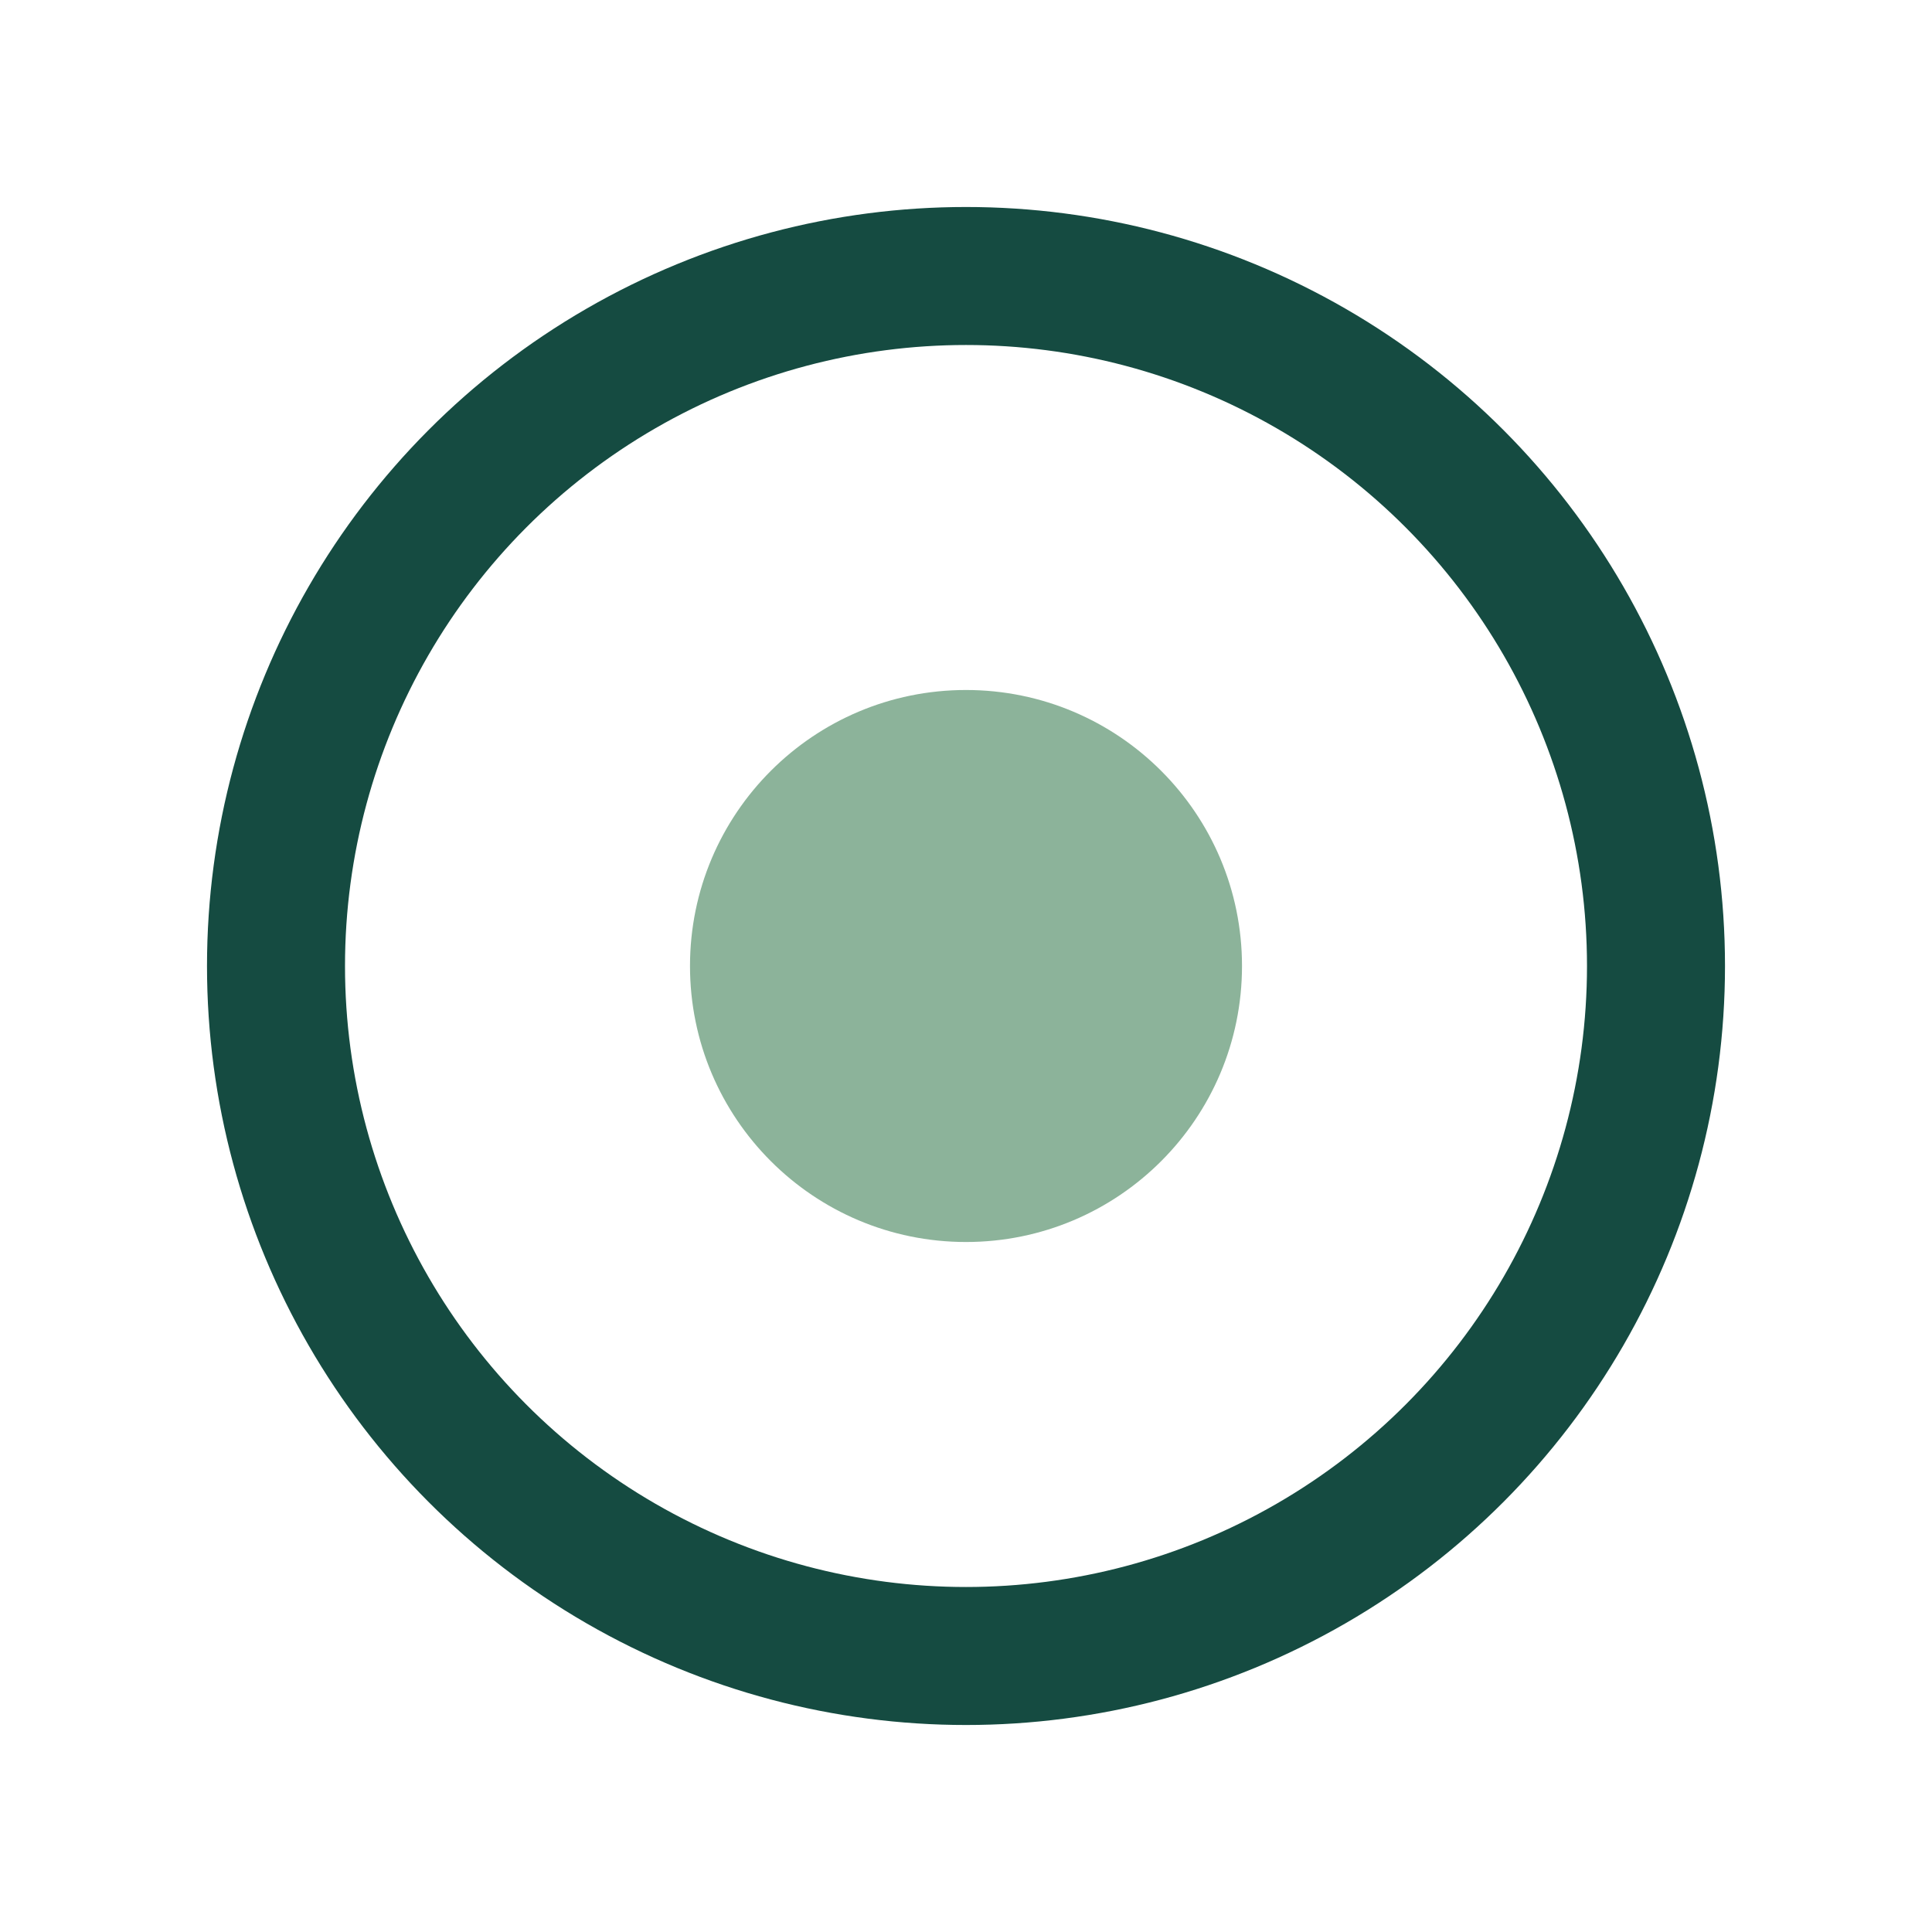
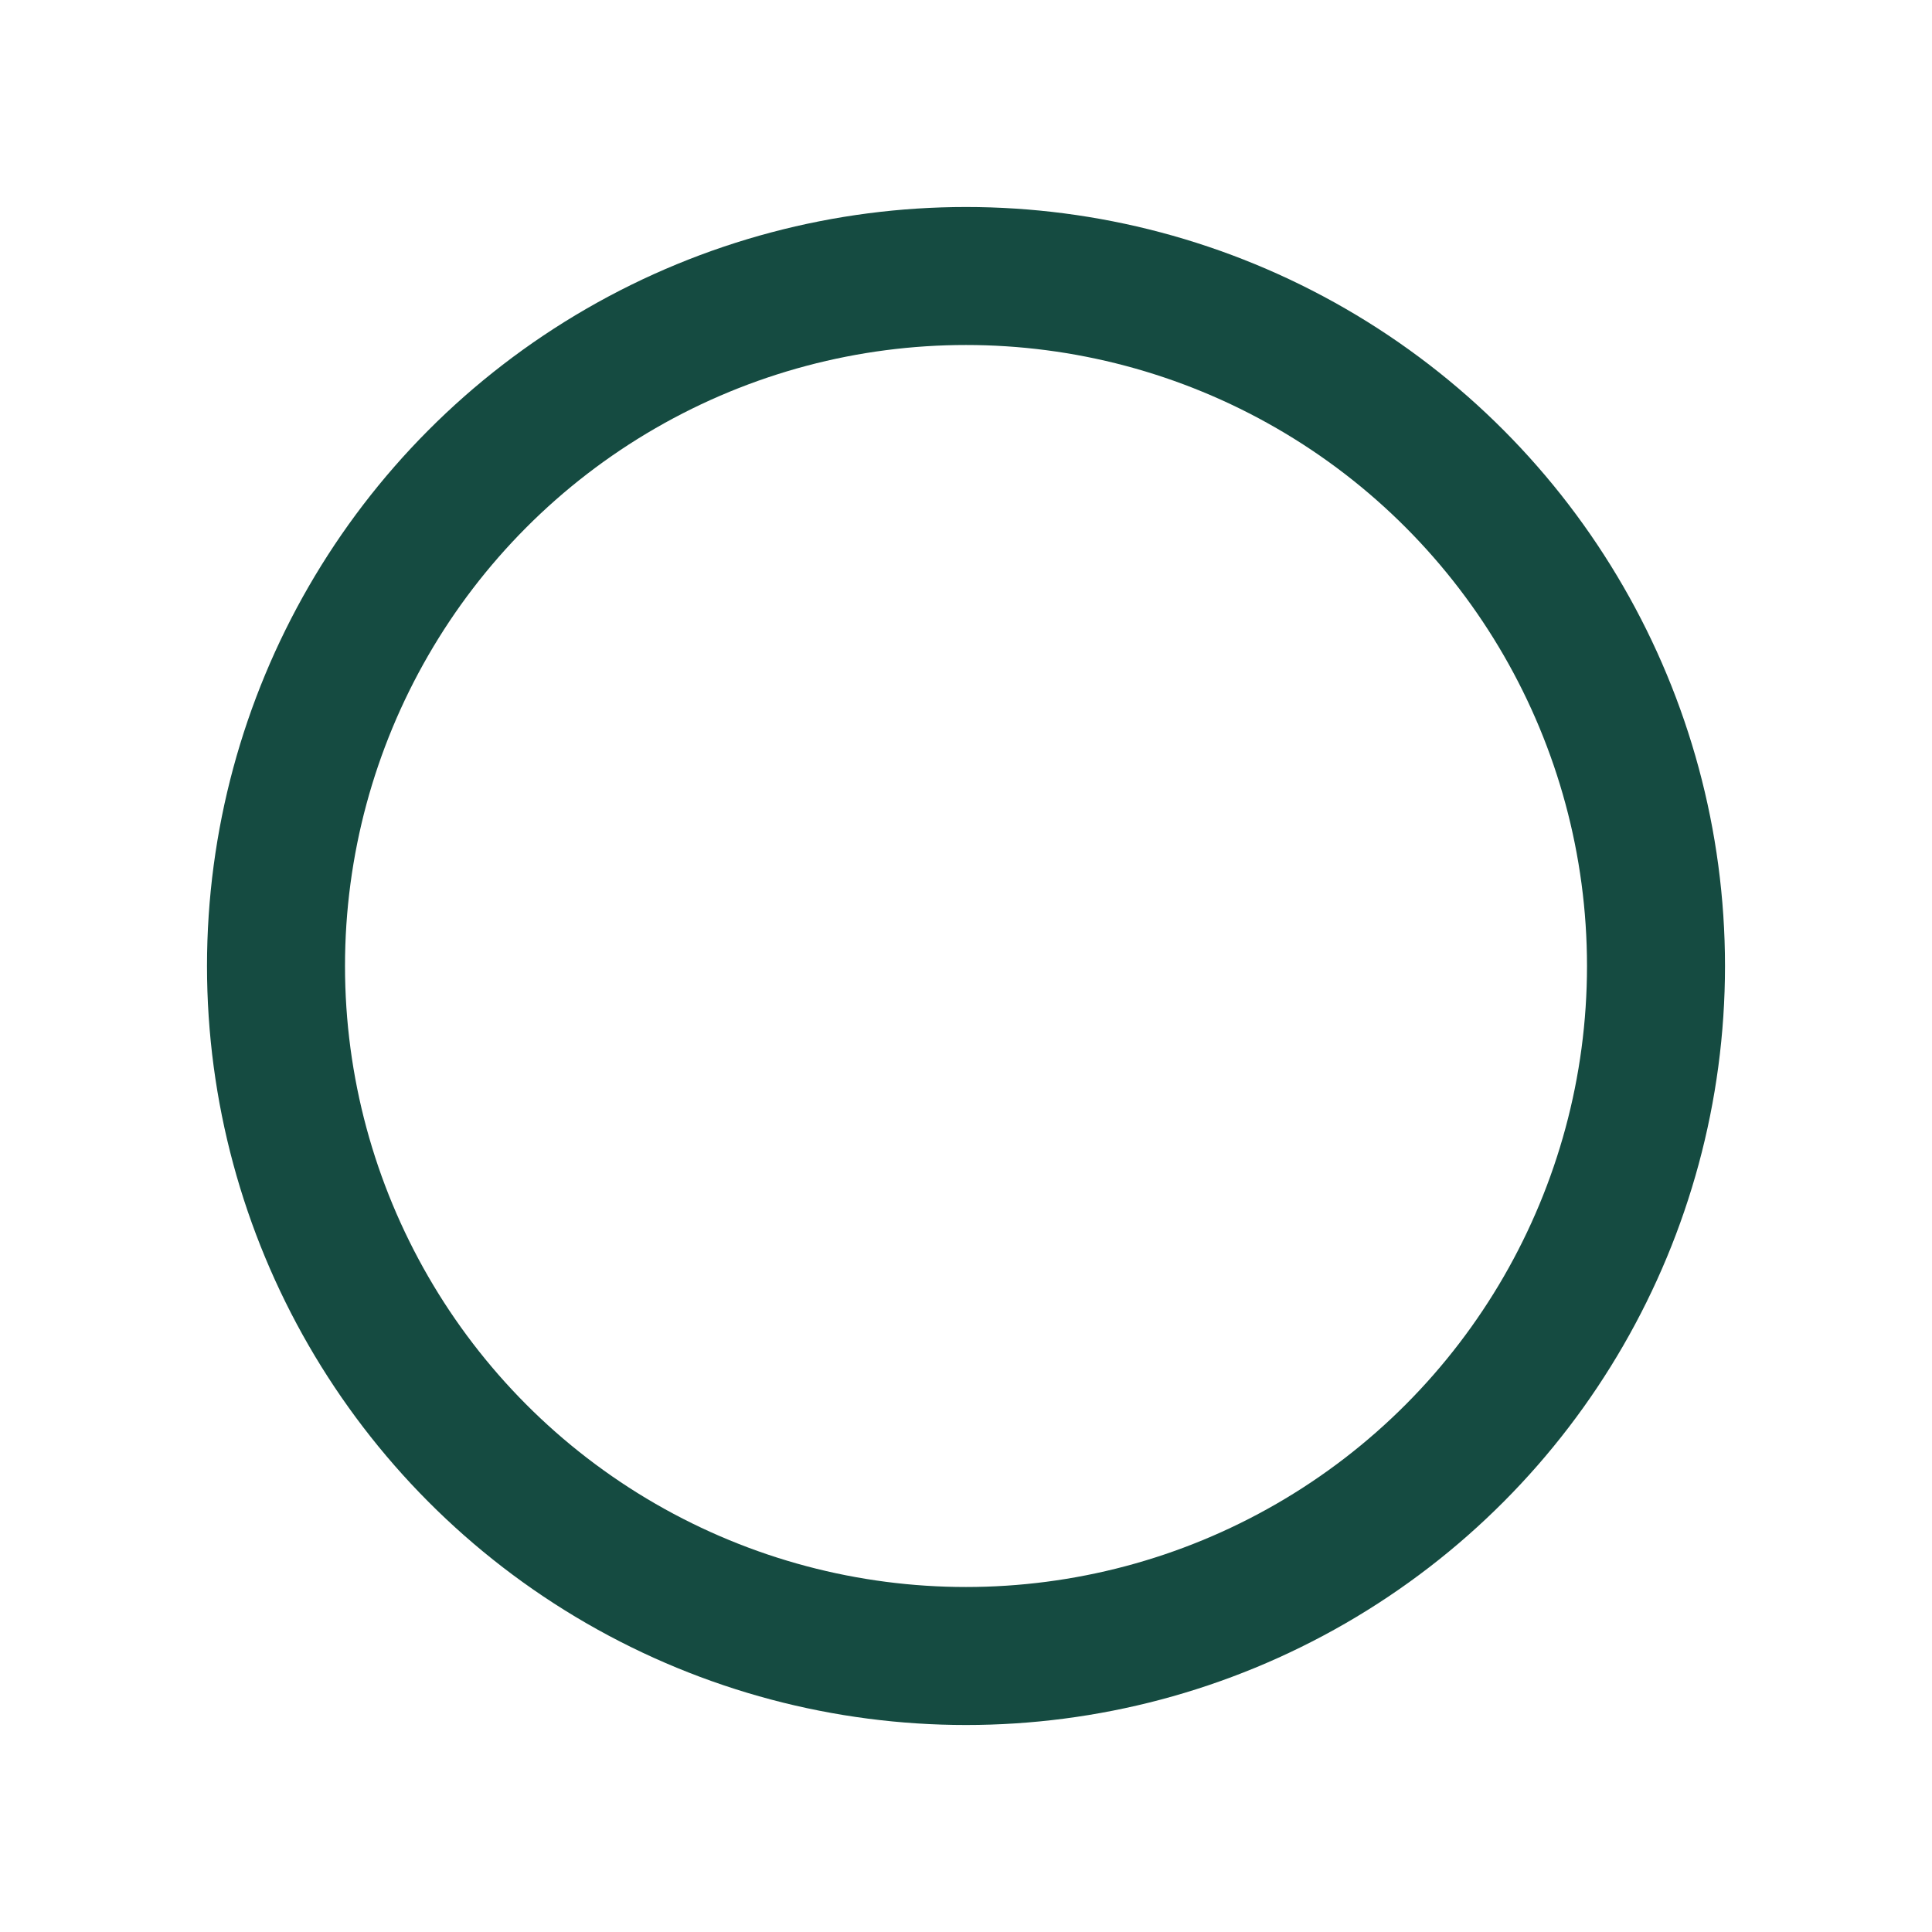
<svg xmlns="http://www.w3.org/2000/svg" width="28" height="28" viewBox="0 0 28 28">
  <circle cx="14" cy="14" r="10" stroke="#154B41" stroke-width="2" fill="none" />
-   <circle cx="14" cy="14" r="4" fill="#8CB39A" />
</svg>